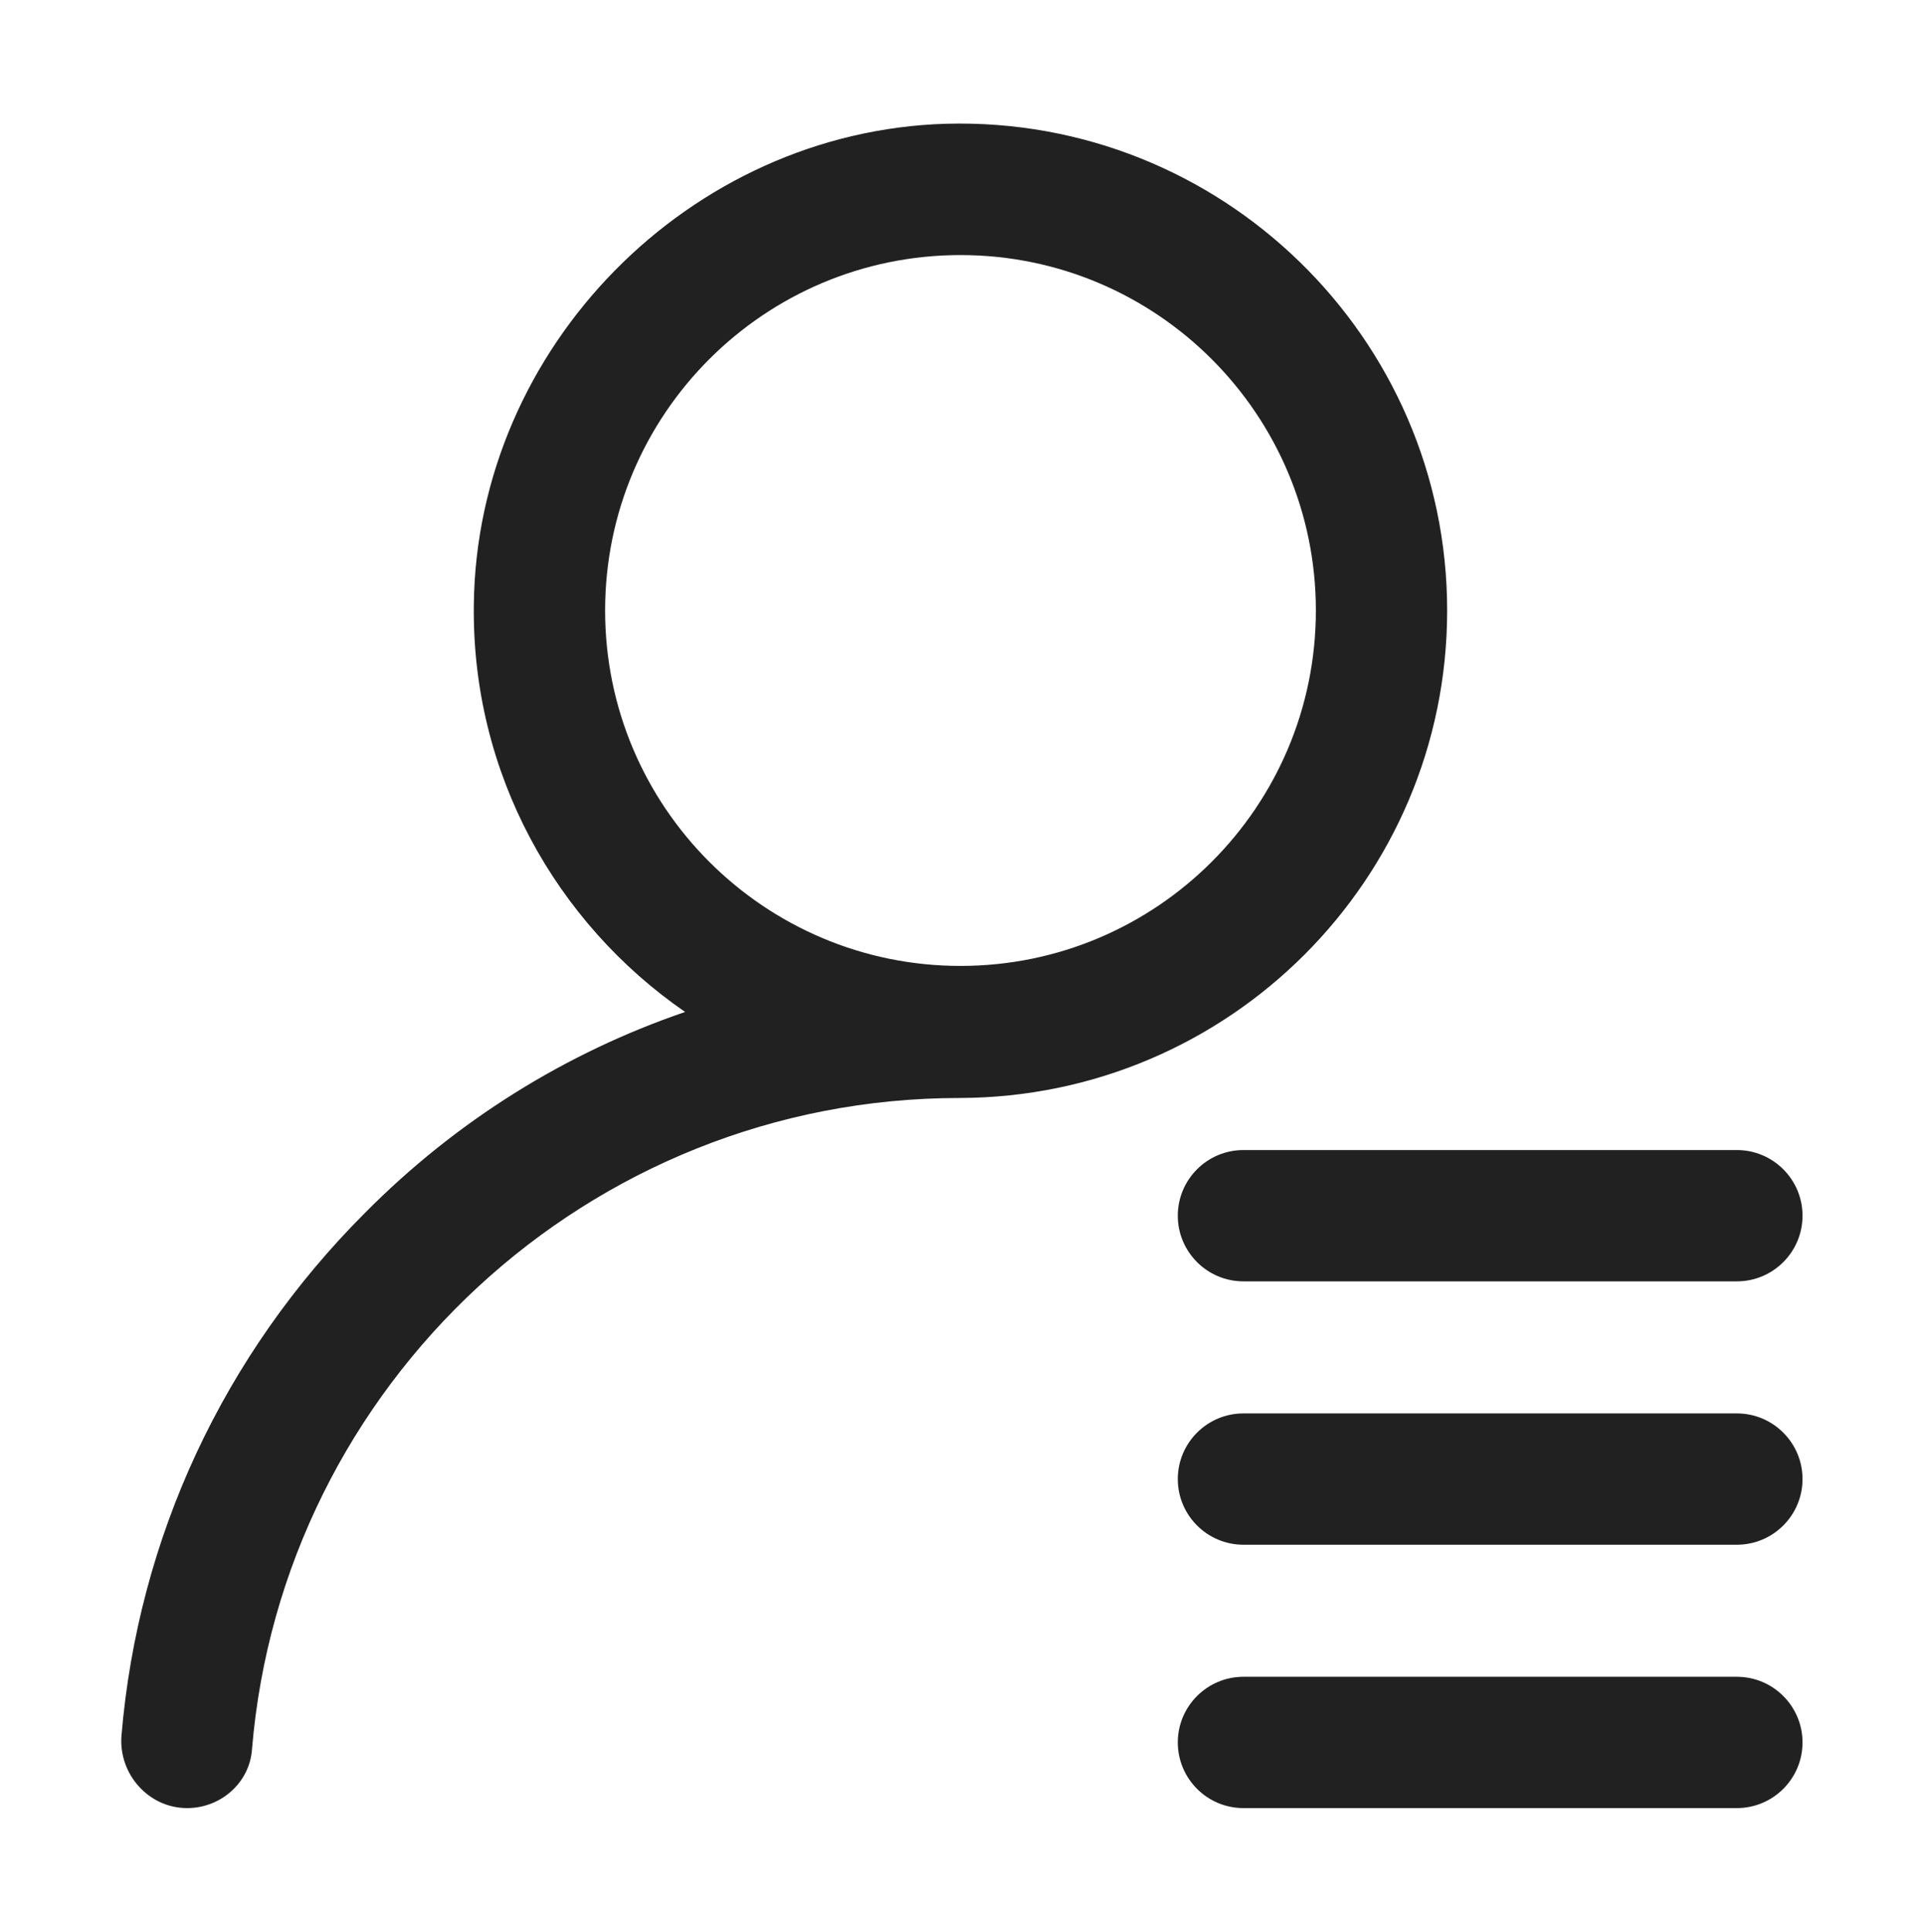
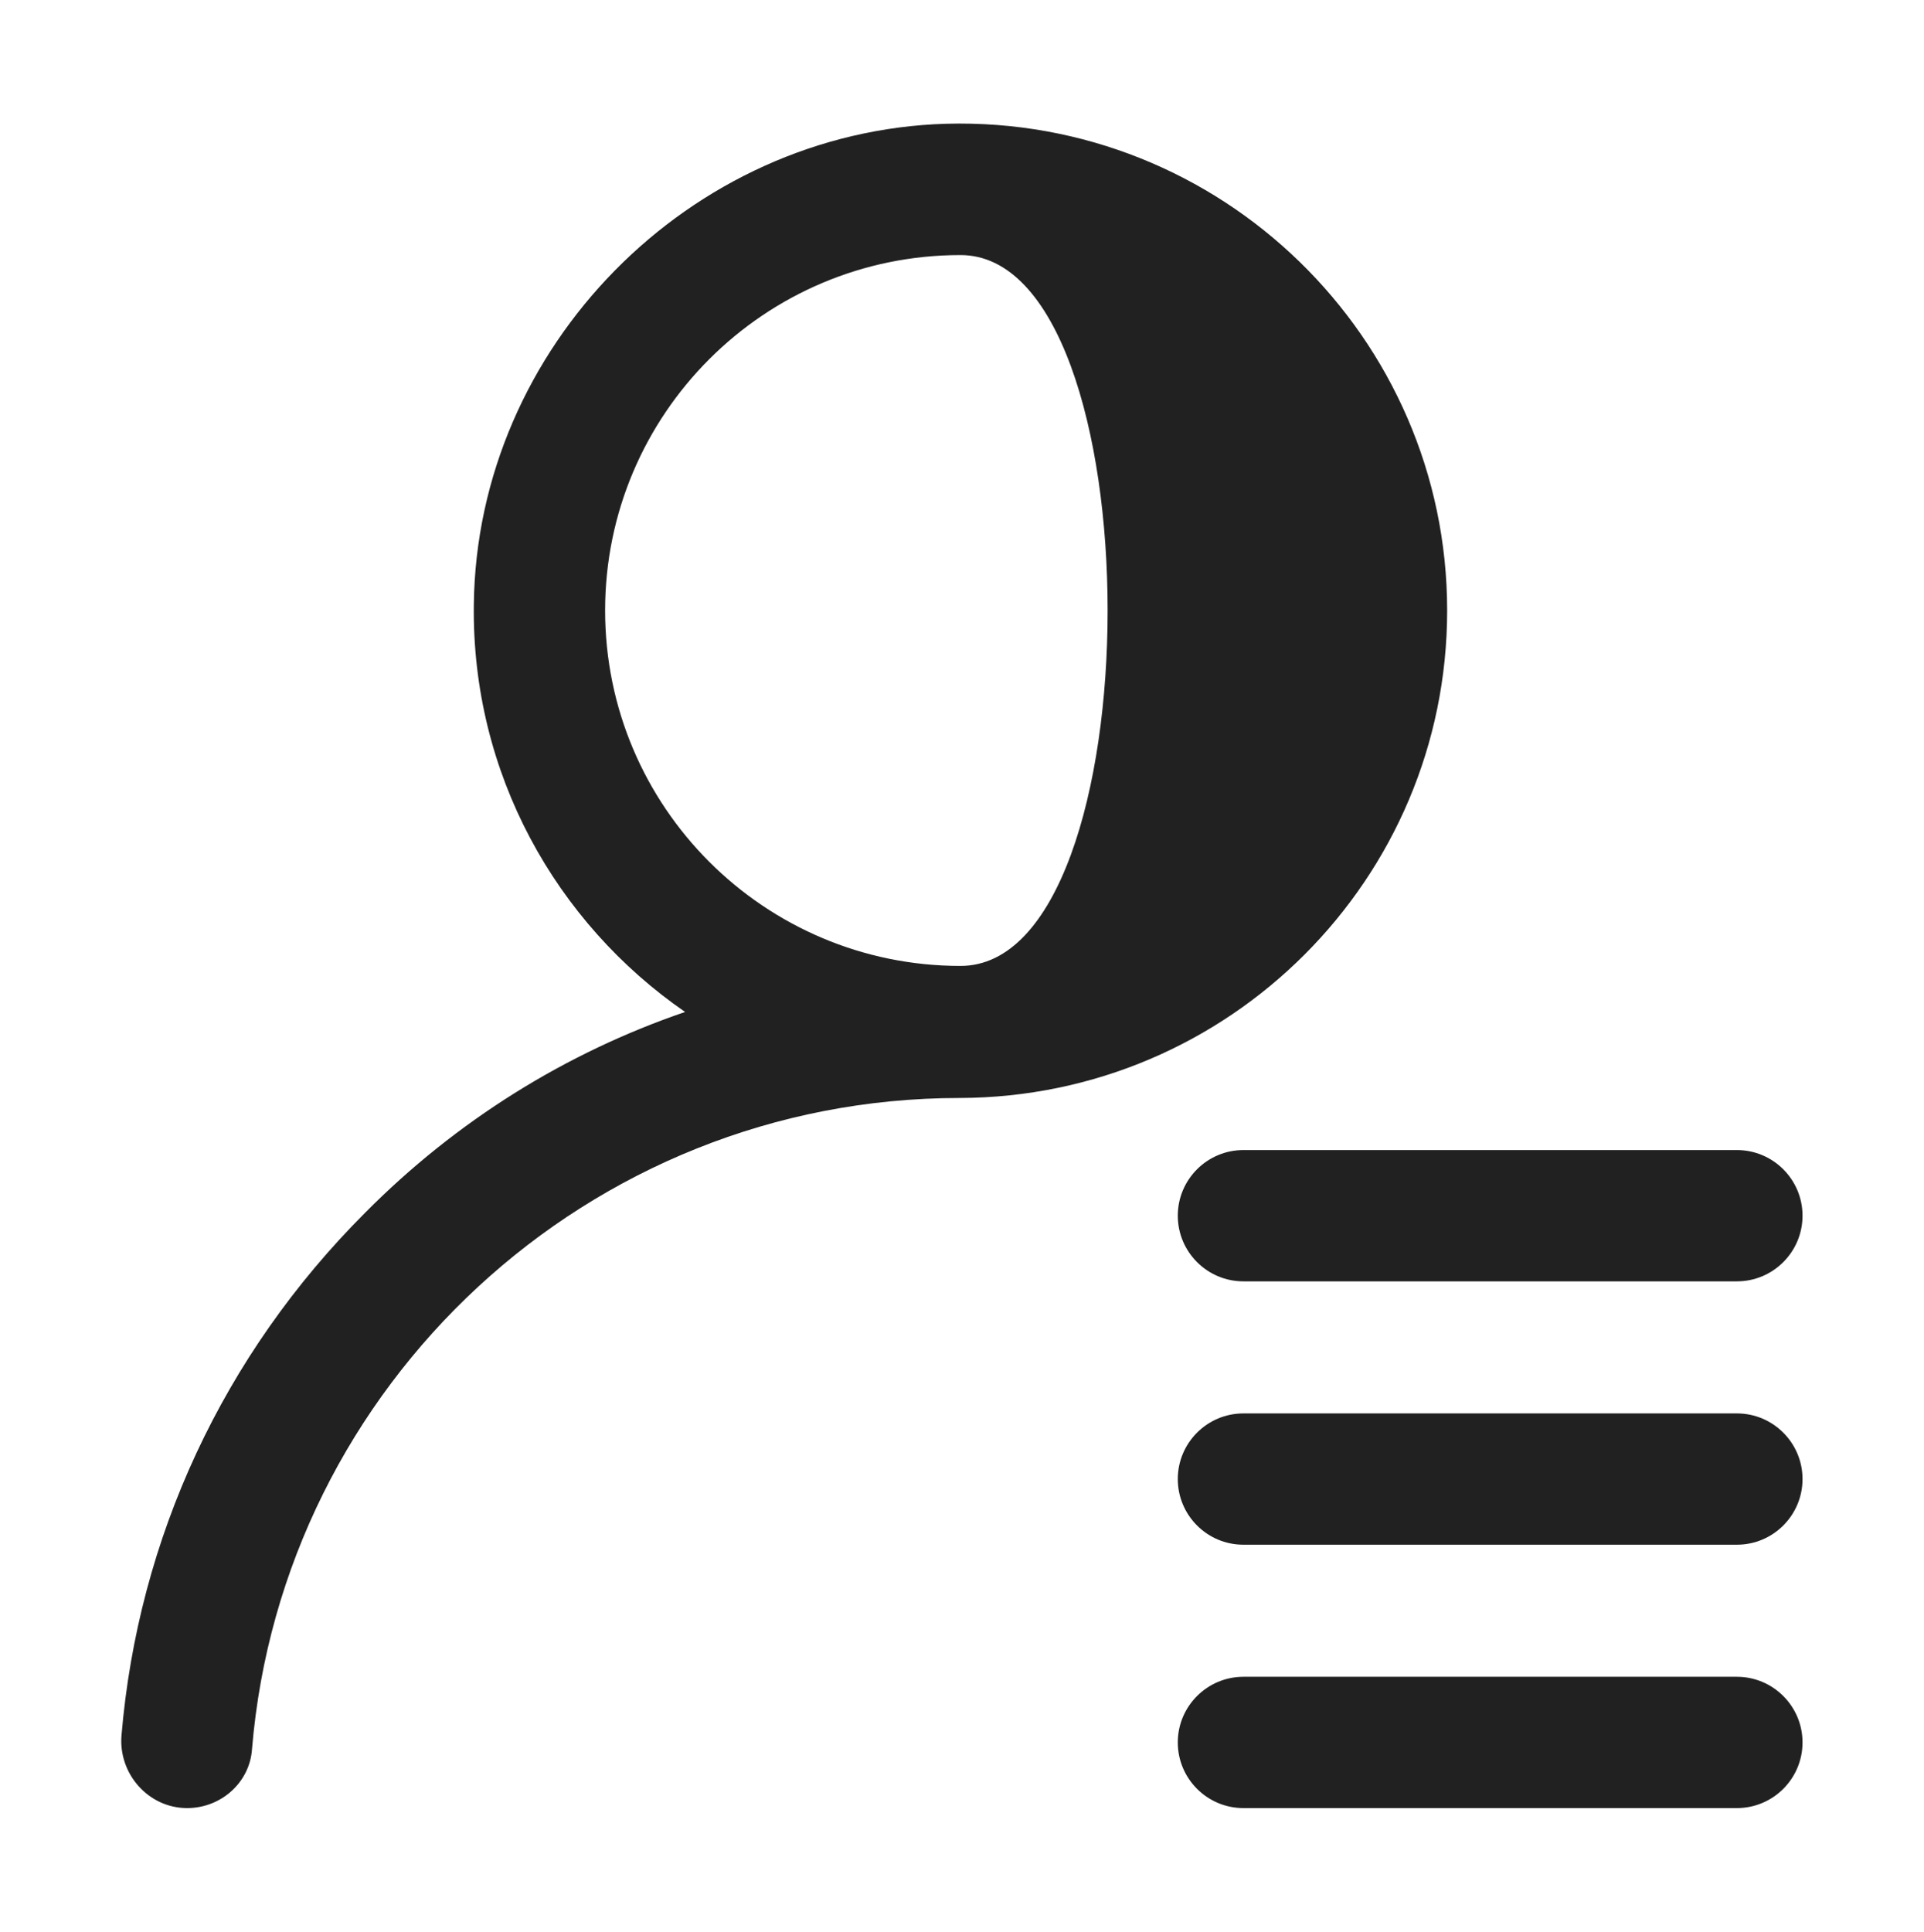
<svg xmlns="http://www.w3.org/2000/svg" version="1.1" id="Layer_1" x="0px" y="0px" viewBox="0 0 255 256" style="enable-background:new 0 0 255 256;" xml:space="preserve">
  <style type="text/css">
	.st0{fill:#212121;}
</style>
  <g>
-     <path class="st0" d="M191.8,80.9c0-36.2-30-65.5-66.4-64.5c-34,1-62.2,29.6-62.6,63.7c-0.3,22.4,10.9,42.2,28,54   c-15.8,5.4-30.3,14.4-42.4,26.6c-18.8,18.8-30.1,43.1-32.3,69.3c-0.4,5.1,3.6,9.6,8.7,9.6l0,0c4.5,0,8.3-3.4,8.6-7.8   c4-48.3,44.6-86.3,93.8-86.3C162.9,145.4,191.8,116.5,191.8,80.9L191.8,80.9z M127.3,128c-26,0-47.1-21.1-47.1-47.1   s21.1-47.1,47.1-47.1c26,0,47.1,21.1,47.1,47.1S153.3,128,127.3,128L127.3,128z M164.8,187.3h65.4c4.8,0,8.7,3.9,8.7,8.7l0,0   c0,4.8-3.9,8.7-8.7,8.7h-65.4c-4.8,0-8.7-3.9-8.7-8.7l0,0C156.1,191.2,160,187.3,164.8,187.3z M238.9,161.1L238.9,161.1   c0,4.8-3.9,8.7-8.7,8.7h-65.4c-4.8,0-8.7-3.9-8.7-8.7l0,0c0-4.8,3.9-8.7,8.7-8.7h65.4C235,152.4,238.9,156.3,238.9,161.1z    M164.8,222.2h65.4c4.8,0,8.7,3.9,8.7,8.7l0,0c0,4.8-3.9,8.7-8.7,8.7h-65.4c-4.8,0-8.7-3.9-8.7-8.7l0,0   C156.1,226.1,160,222.2,164.8,222.2z M156.1,222.2" />
+     <path class="st0" d="M191.8,80.9c0-36.2-30-65.5-66.4-64.5c-34,1-62.2,29.6-62.6,63.7c-0.3,22.4,10.9,42.2,28,54   c-15.8,5.4-30.3,14.4-42.4,26.6c-18.8,18.8-30.1,43.1-32.3,69.3c-0.4,5.1,3.6,9.6,8.7,9.6l0,0c4.5,0,8.3-3.4,8.6-7.8   c4-48.3,44.6-86.3,93.8-86.3C162.9,145.4,191.8,116.5,191.8,80.9L191.8,80.9z M127.3,128c-26,0-47.1-21.1-47.1-47.1   s21.1-47.1,47.1-47.1S153.3,128,127.3,128L127.3,128z M164.8,187.3h65.4c4.8,0,8.7,3.9,8.7,8.7l0,0   c0,4.8-3.9,8.7-8.7,8.7h-65.4c-4.8,0-8.7-3.9-8.7-8.7l0,0C156.1,191.2,160,187.3,164.8,187.3z M238.9,161.1L238.9,161.1   c0,4.8-3.9,8.7-8.7,8.7h-65.4c-4.8,0-8.7-3.9-8.7-8.7l0,0c0-4.8,3.9-8.7,8.7-8.7h65.4C235,152.4,238.9,156.3,238.9,161.1z    M164.8,222.2h65.4c4.8,0,8.7,3.9,8.7,8.7l0,0c0,4.8-3.9,8.7-8.7,8.7h-65.4c-4.8,0-8.7-3.9-8.7-8.7l0,0   C156.1,226.1,160,222.2,164.8,222.2z M156.1,222.2" />
  </g>
</svg>